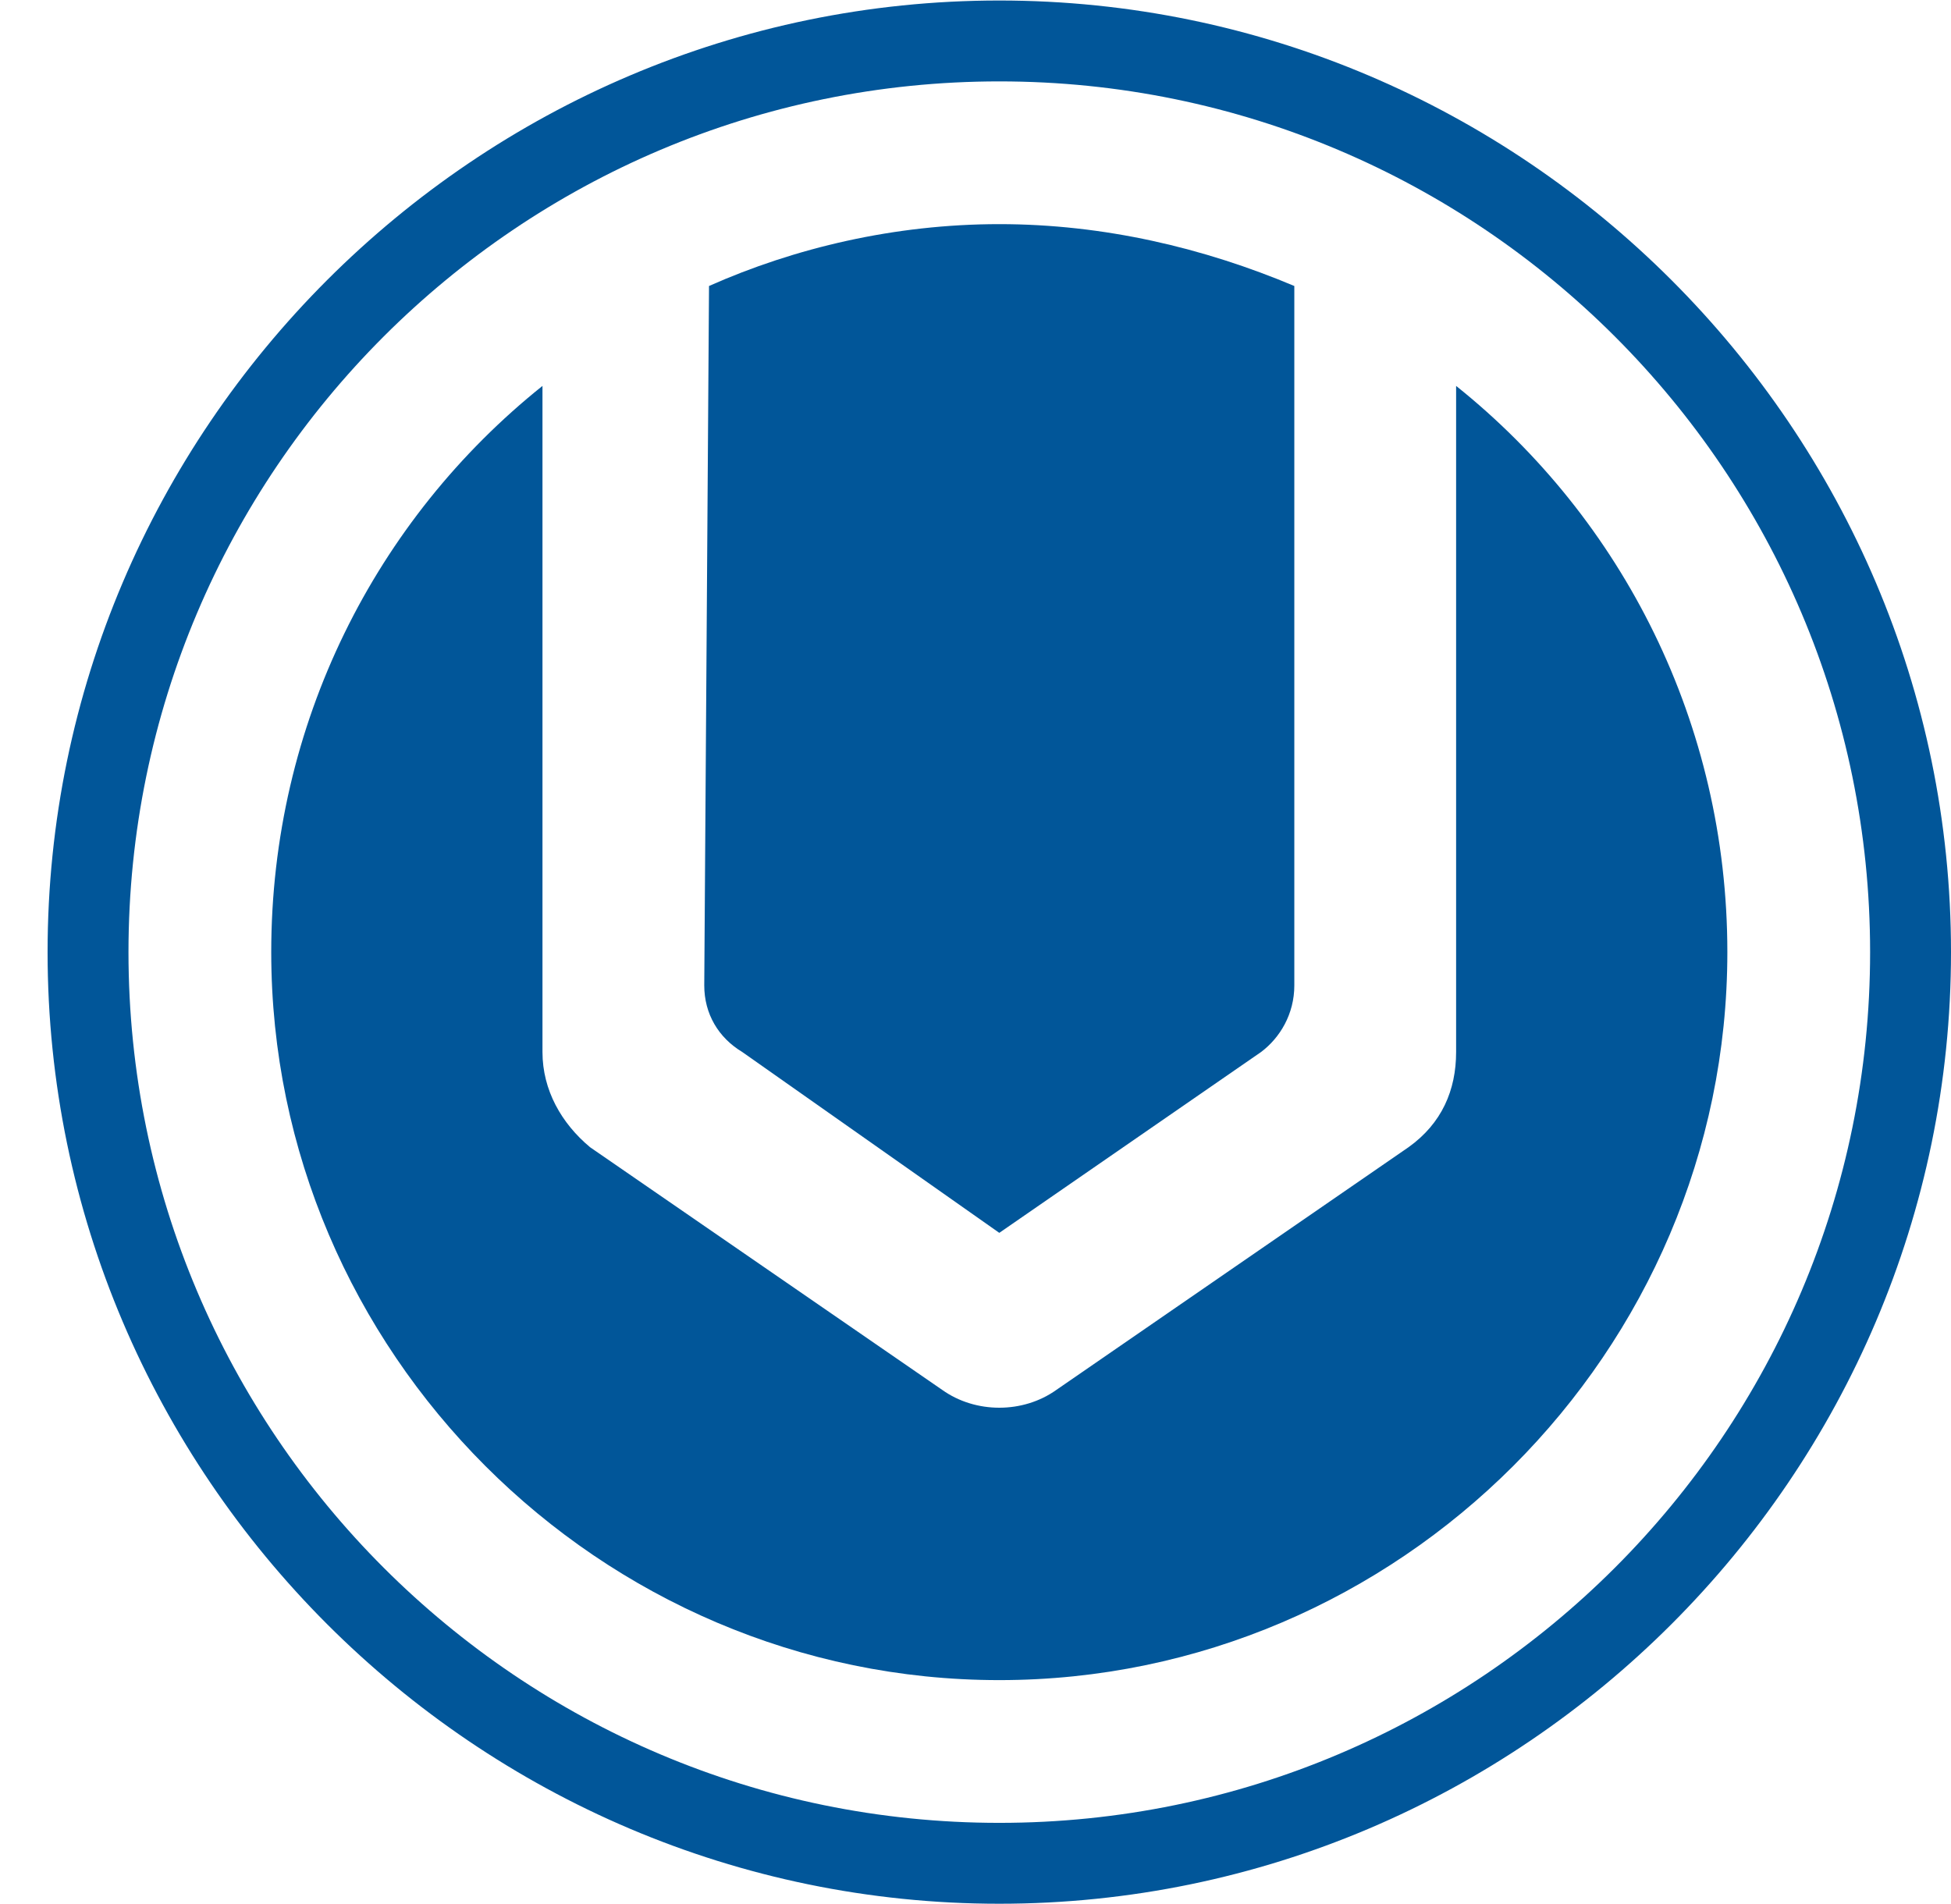
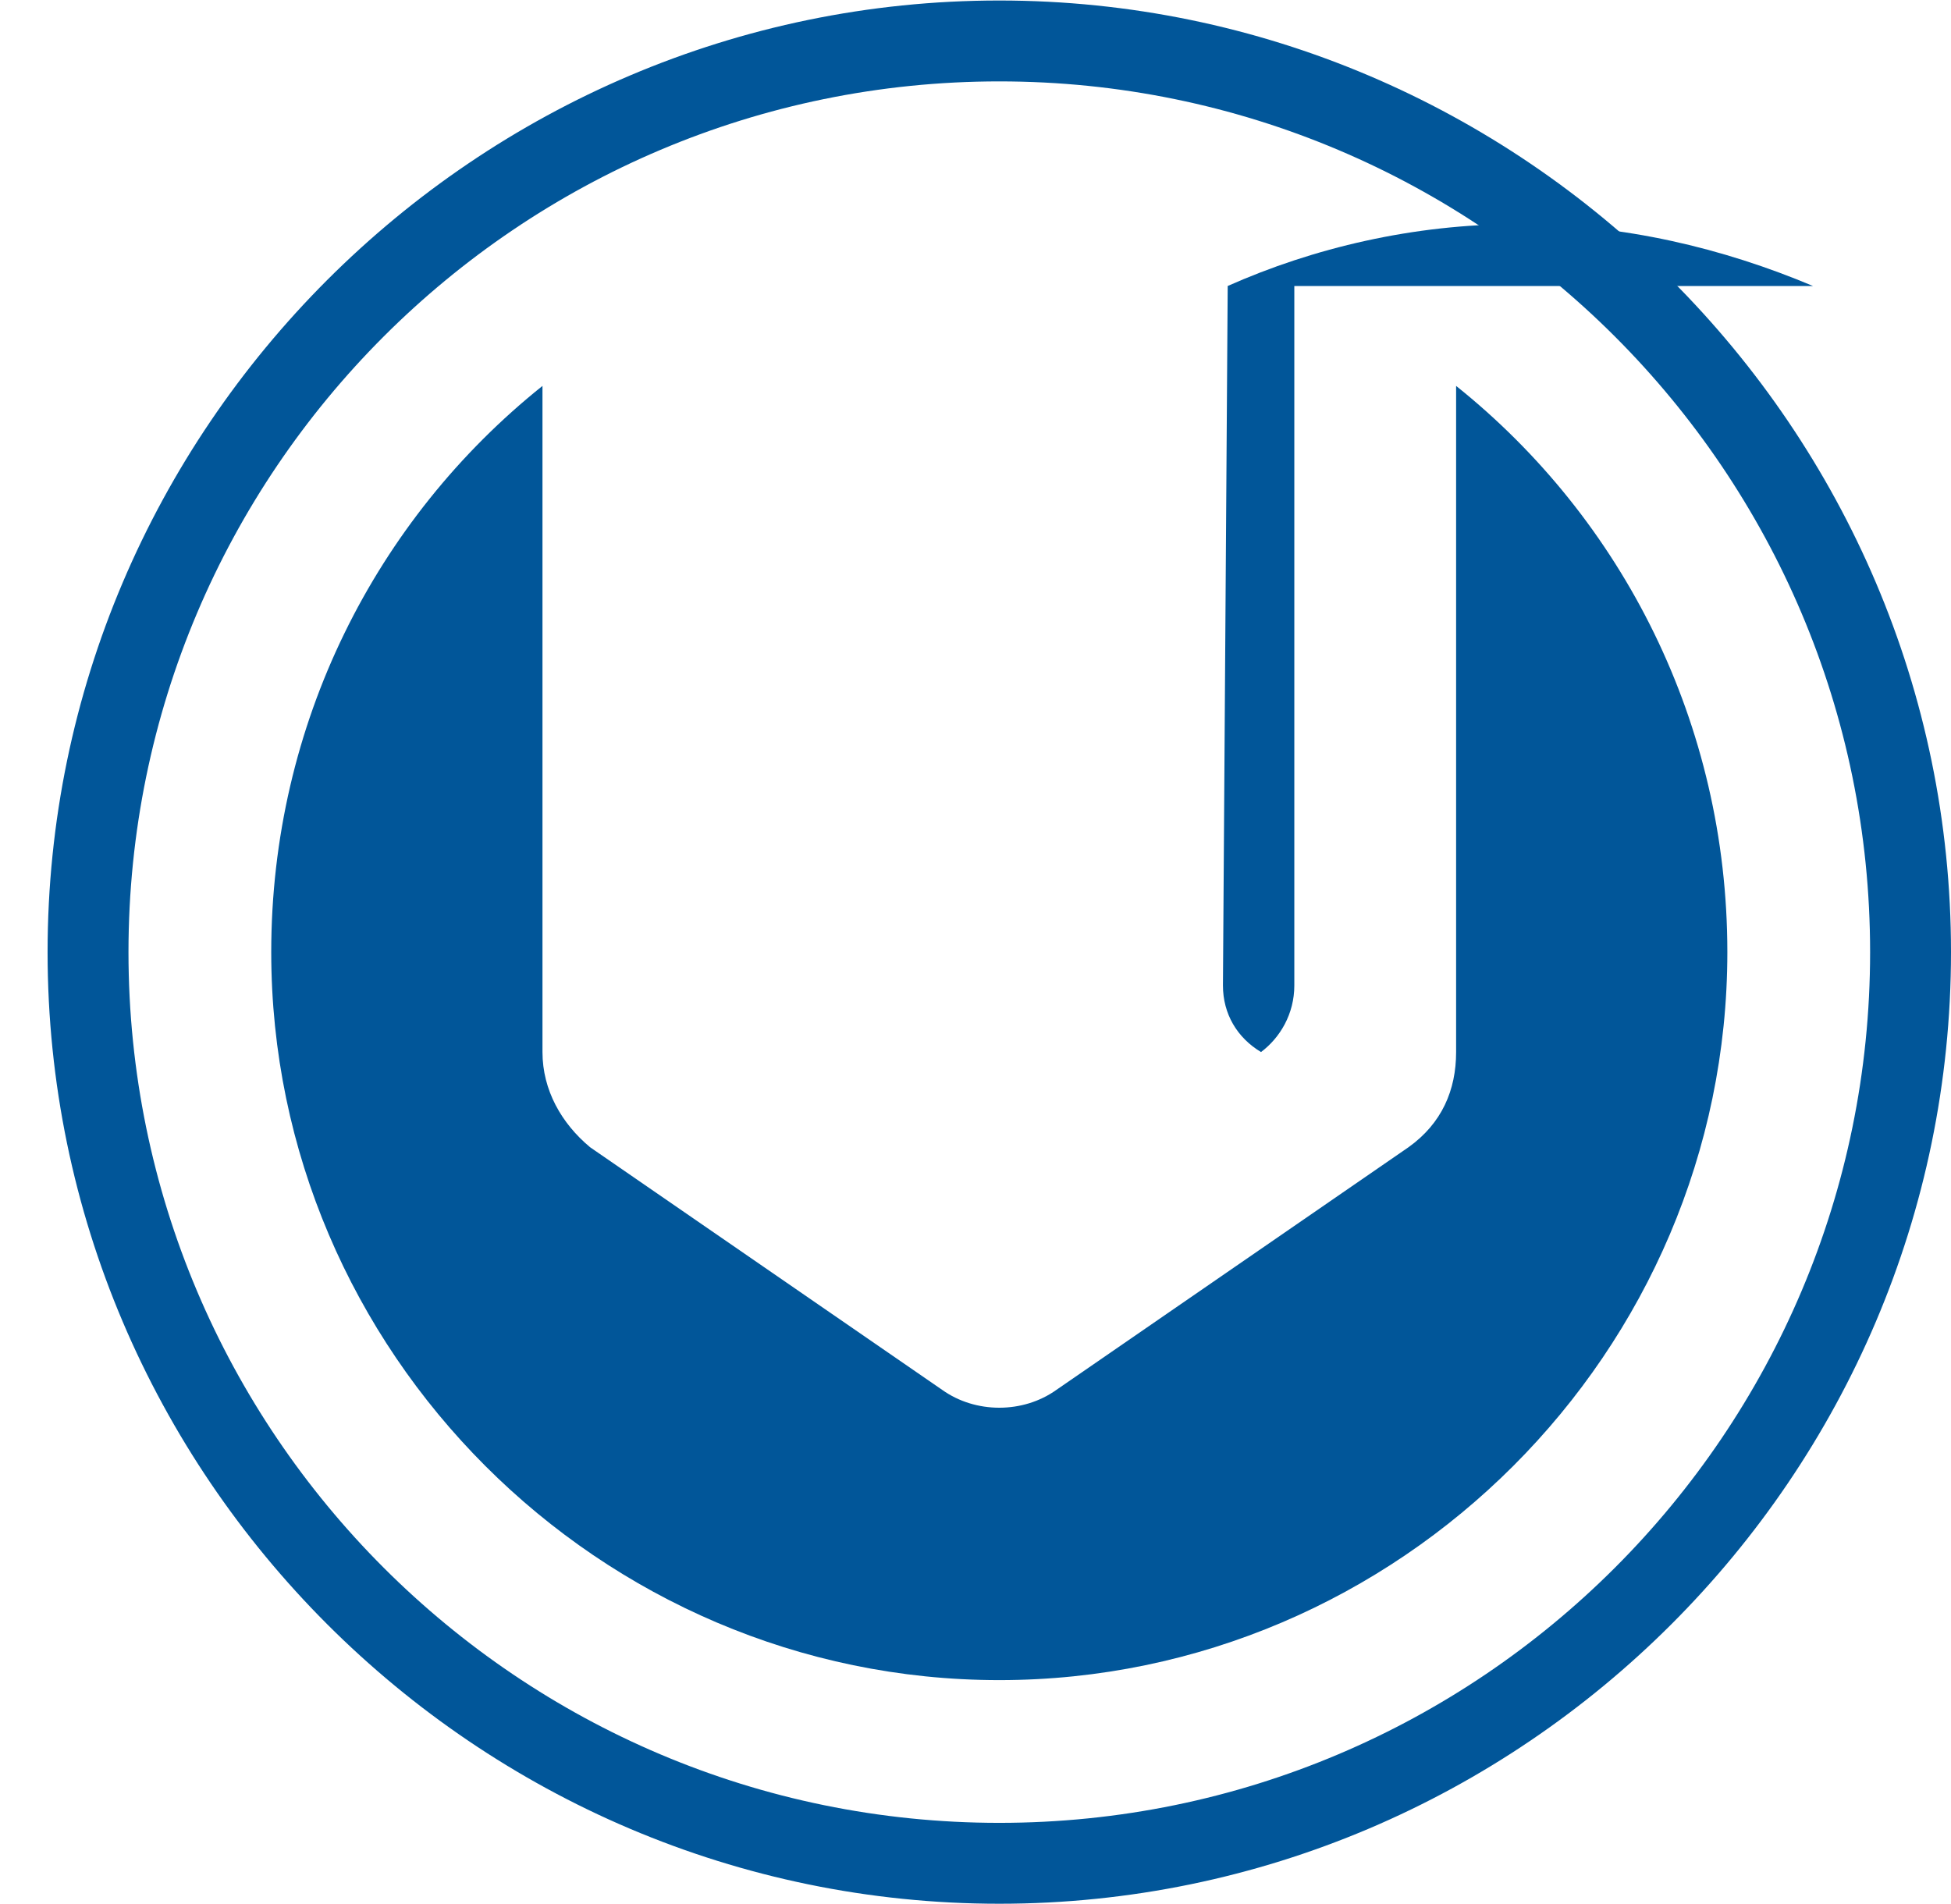
<svg xmlns="http://www.w3.org/2000/svg" version="1.2" viewBox="0 0 41 40" width="377" height="368">
  <title>logo</title>
  <style>
		.s0 { fill: #015699 } 
	</style>
  <path class="s0" d="m21 0c-11 0-20 9-20 20 0 11 9 20 20 20 11 0 20-9 20-20 0-11-9-20-20-20zm0 38.3c-10.1 0-18.3-8.2-18.3-18.3 0-10.1 8.2-18.3 18.3-18.3 10.1 0 18.3 8.2 18.3 18.3 0 10.1-8.2 18.3-18.3 18.3z" />
-   <path class="s0" d="m27.2 6v14.7c0 0.6-0.3 1.1-0.7 1.4l-5.5 3.8-5.4-3.8c-0.5-0.3-0.8-0.8-0.8-1.4l0.1-14.7c1.8-0.8 3.9-1.3 6.1-1.3 2.2 0 4.3 0.5 6.2 1.3z" />
+   <path class="s0" d="m27.2 6v14.7c0 0.6-0.3 1.1-0.7 1.4c-0.5-0.3-0.8-0.8-0.8-1.4l0.1-14.7c1.8-0.8 3.9-1.3 6.1-1.3 2.2 0 4.3 0.5 6.2 1.3z" />
  <path class="s0" d="m21 35.3c-8.4 0-15.3-6.9-15.3-15.3 0-4.8 2.2-9.1 5.7-11.9v14c0 0.8 0.4 1.5 1 2l7.4 5.1c0.7 0.5 1.7 0.5 2.4 0l7.4-5.1c0.7-0.5 1-1.2 1-2v-14c3.5 2.8 5.7 7.1 5.7 11.9 0 8.4-6.9 15.3-15.3 15.3z" />
  <path class="s0" d="m-53.8 12.8h-5.1c0 1.1 0 2 0 2.8q-0.1 7.4 0 14.7c0 1.2-0.1 2.4-1.7 2.4-6.2 0-12.4 0-18.8 0v-19.6h-5v24.7c7.7 0 15.1 0 22.6 0 4.6 0 7.8-3.1 7.9-7.8 0.1-4.1 0-8.2 0-12.3 0.1-1.6 0.1-3.2 0.1-4.9z" />
  <path class="s0" d="m-42.2 25c-3.6 0-3.7 0-3.7-3.7q0-6.7 0-13.6c-1.8 0-3.3 0-5 0 0 4.4 0 8.6 0 12.8 0 4.8 3.4 9.3 8.1 9.5 7.4 0.4 14.8 0.1 22.3 0.1 0-1.8 0-3.3 0-5.1-1 0-1.9 0-2.7 0q-9.5 0-19 0z" />
-   <path class="s0" d="m-136.4 13.1c0 5.4 0 10.7 0 16 0 3.8 0 3.8-3.7 4.4 0 1.5 0 3 0 4.6 5.7-1.2 8.3-4.4 8.3-10q0-3.5 0-7 0-4.1 0-8c-1.7 0-3.1 0-4.6 0z" />
  <path class="s0" d="m-149.6 4.9c5.5 0 10.8-0.1 16.2-0.1 3 0 7-2.4 7-4.8-7.9 0-15.4 0-23.2 0 0 1.6 0 3.2 0 4.9z" />
  <path class="s0" d="m-17.1 30.1c1.6 0 3.1 0 4.7 0 0-5.9 0-11.5 0-17-1.7 0-3.2 0-4.7 0 0 5.8 0 11.3 0 17z" />
-   <path class="s0" d="m-178.9 12.2c1.2 0 2.2-1 2.2-2.3 0-1.2-1-2.2-2.2-2.2-1.2 0-2.2 1-2.2 2.2 0 1.3 1 2.3 2.2 2.3z" />
  <path class="s0" d="m-70.1 12.2c1.2 0 2.2-1 2.2-2.3 0-1.2-1-2.2-2.2-2.2-1.3 0-2.3 1-2.3 2.2 0 1.3 1 2.3 2.3 2.3z" />
  <path class="s0" d="m-184.8 12.2c1.3 0 2.3-1 2.3-2.3 0-1.2-1-2.2-2.3-2.2-1.2 0-2.2 1-2.2 2.2 0 1.3 1 2.3 2.2 2.3z" />
  <path class="s0" d="m-11 7.4h-7.3v2.8h7.3z" />
  <path class="s0" d="m-144.6 7.4c-1.7 0-3.2 0-5 0q0 6.9 0 13.6c0 3.7-0.1 3.7-3.7 3.7-4.4 0-6.4 0-6.4 0v0.1c-1.8-0.1-2.2-0.6-2.2-2.4 0-2.6 0-5.4 0-7.9-1.9 0-3.4 0-5.1 0 0 2.5 0.1 4.8 0.1 7.1 0 2.4-0.8 3.2-3.1 3.2-7.3-0.1-14.6-0.1-21.9-0.1-0.6 0-1.2 0-2.1 0 0-3.4 0-6.9 0-10.2-1.8 0-3.4 0-5 0 0 5.1 0 10.1 0 15.3 1.2 0.1 2.3 0.2 3.4 0.2 7.8 0 15.6 0 23.4 0 2.9 0 6.3-0.7 8-2.4 1.8 1.9 3.1 2.3 5.1 2.3v-0.1q3.2 0 6.4 0c4.7-0.1 8.1-4.8 8.1-9.5 0-4.3 0-8.5 0-12.9z" />
  <path class="s0" d="m-95.6 24.1q-0.2 0-0.4 0 0 0 0 0-9.3 0-18.5 0c-3.7 0-3.7 0-3.7-3.7q0-6.7 0-13.6c-1.9 0-3.3 0-5.1 0 0 4.5 0 8.7 0 12.9 0 4.7 3.5 9.2 8.1 9.5q1.3 0 2.6 0c1.5 0 2.6 0.9 2.6 2.9 0 3.8 1.9 6.3 4.3 7.2 4.4 1.8 8.4-0.1 10.8-3.2 2.5-3 2-5.9 2-12-1 0-1.8 0-2.7 0zm-3 10.5c0 0.7-0.5 1.2-1.1 1.2h-4.5c-0.6 0-1.1-0.5-1.1-1.2v-4.2c0-0.6 0.5-1.2 1.1-1.2h4.5c0.6 0 1.1 0.6 1.1 1.2z" />
</svg>